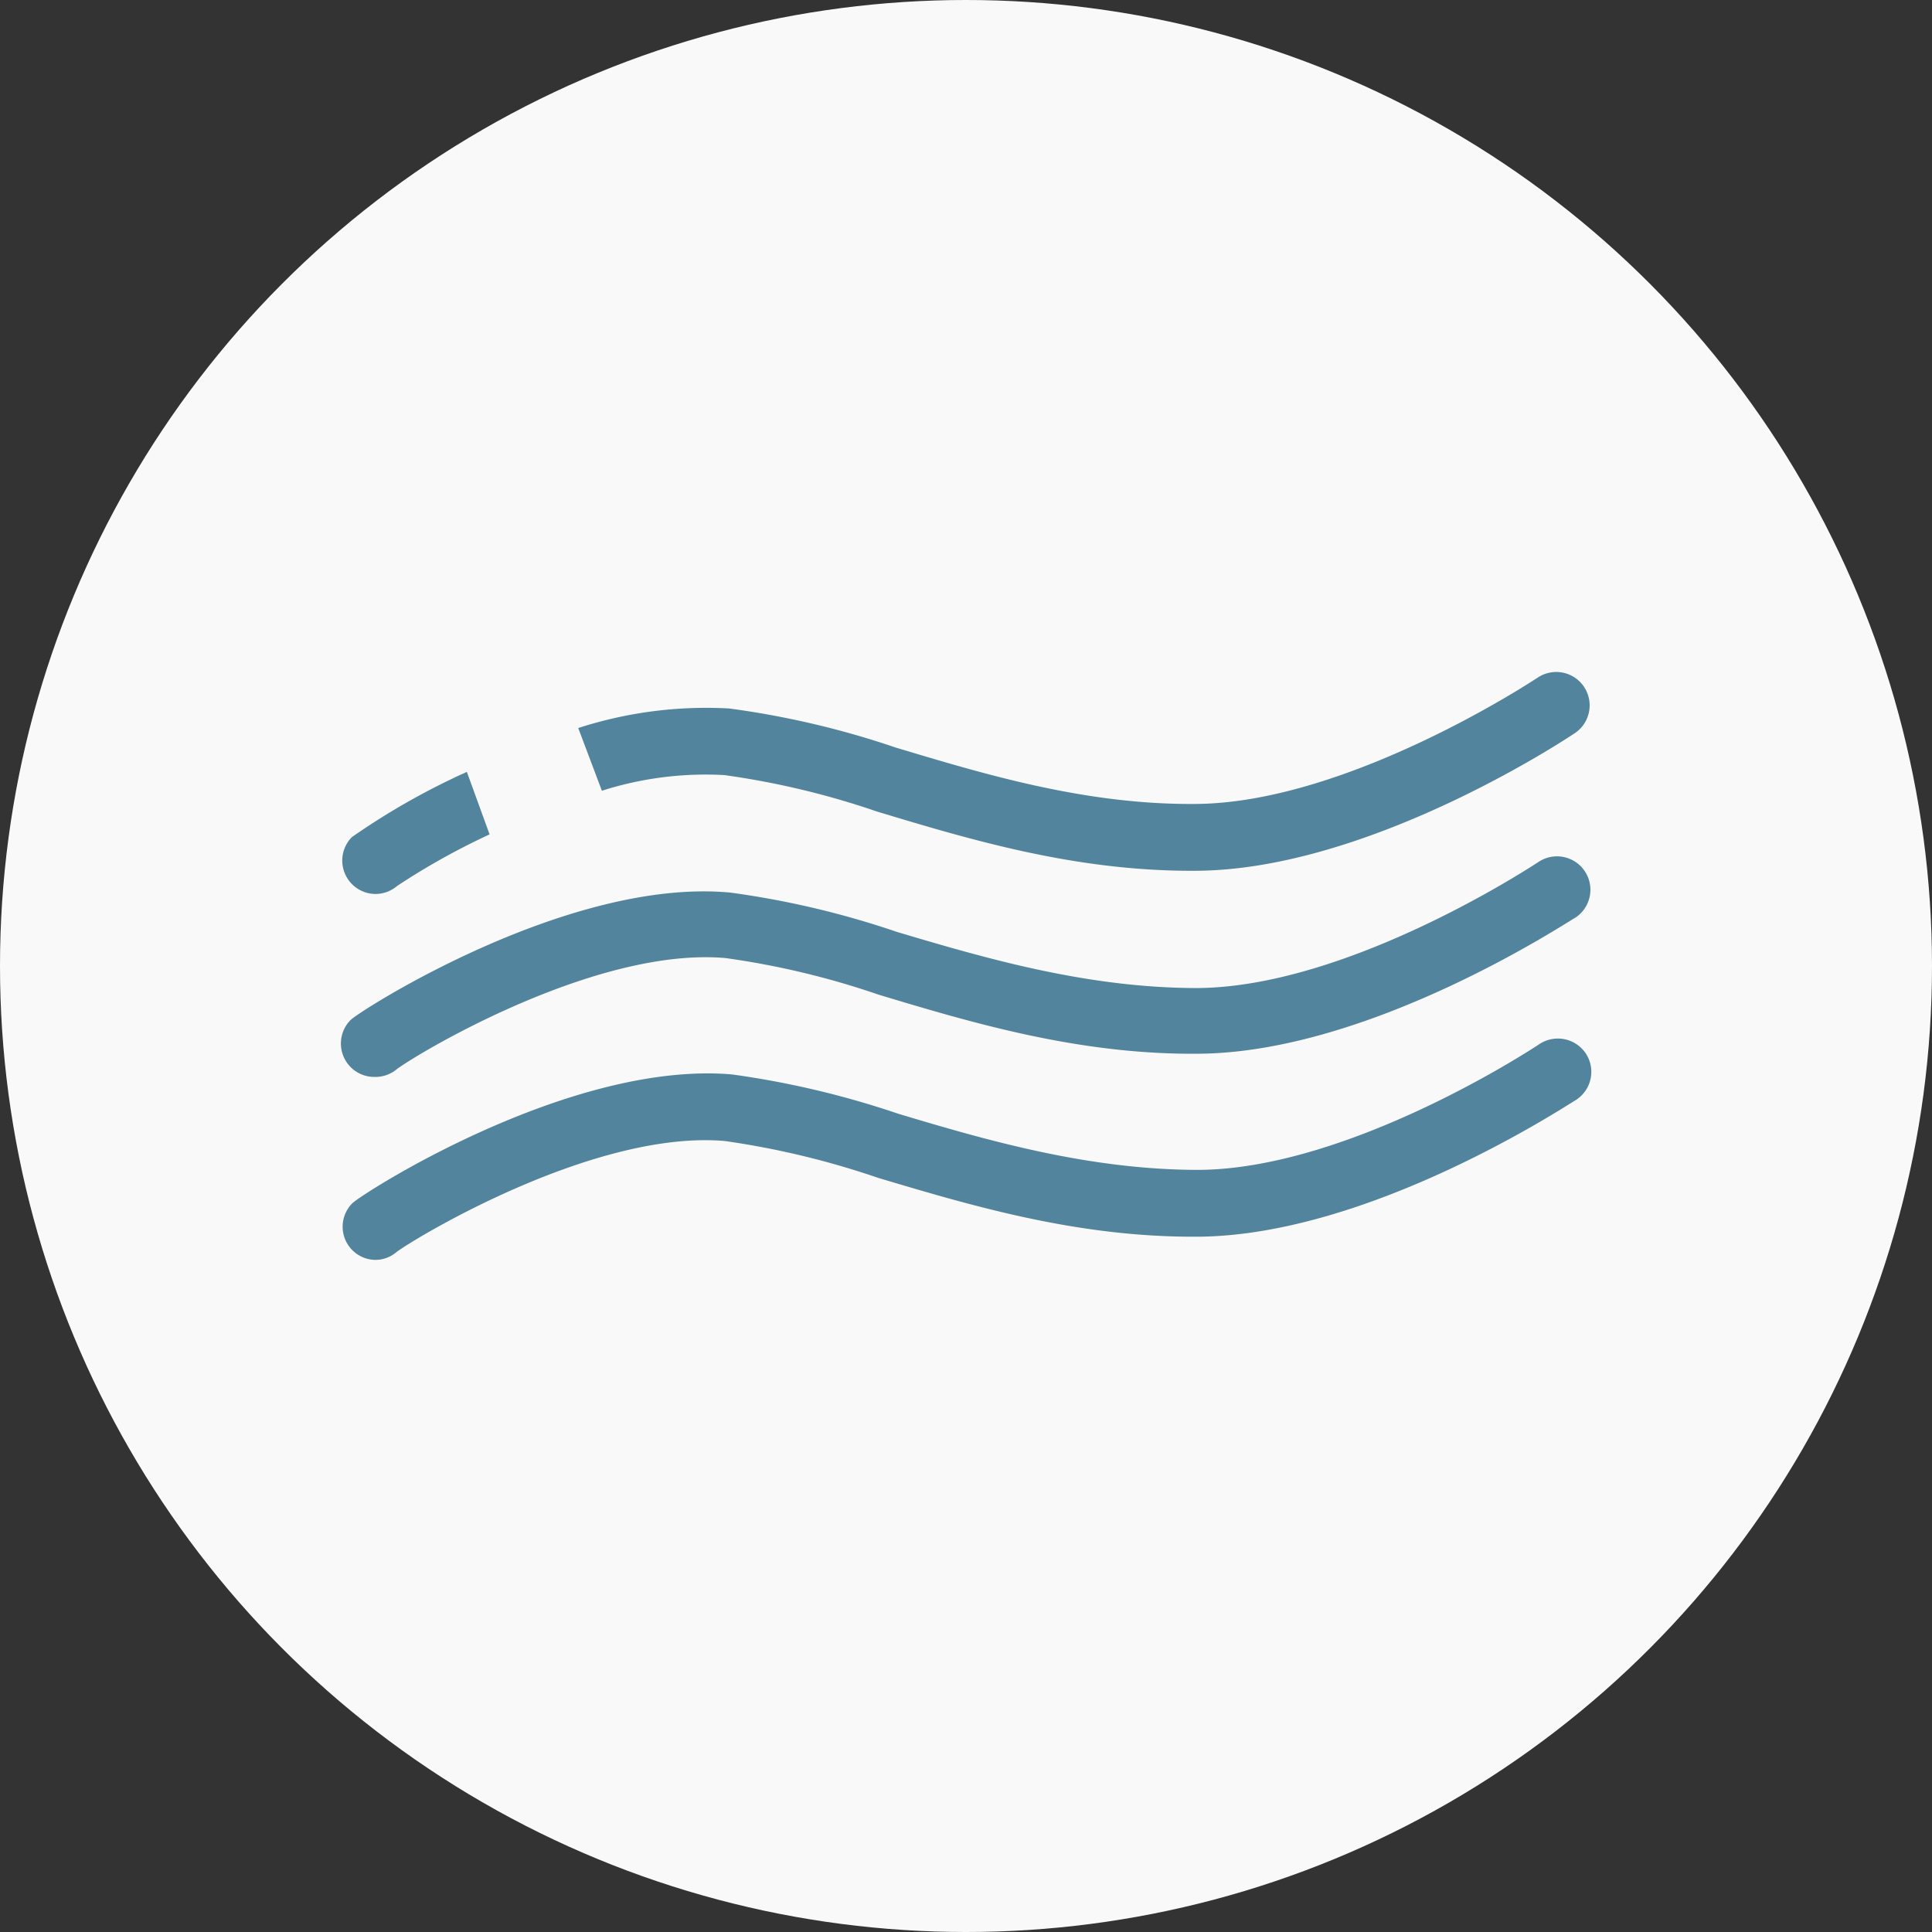
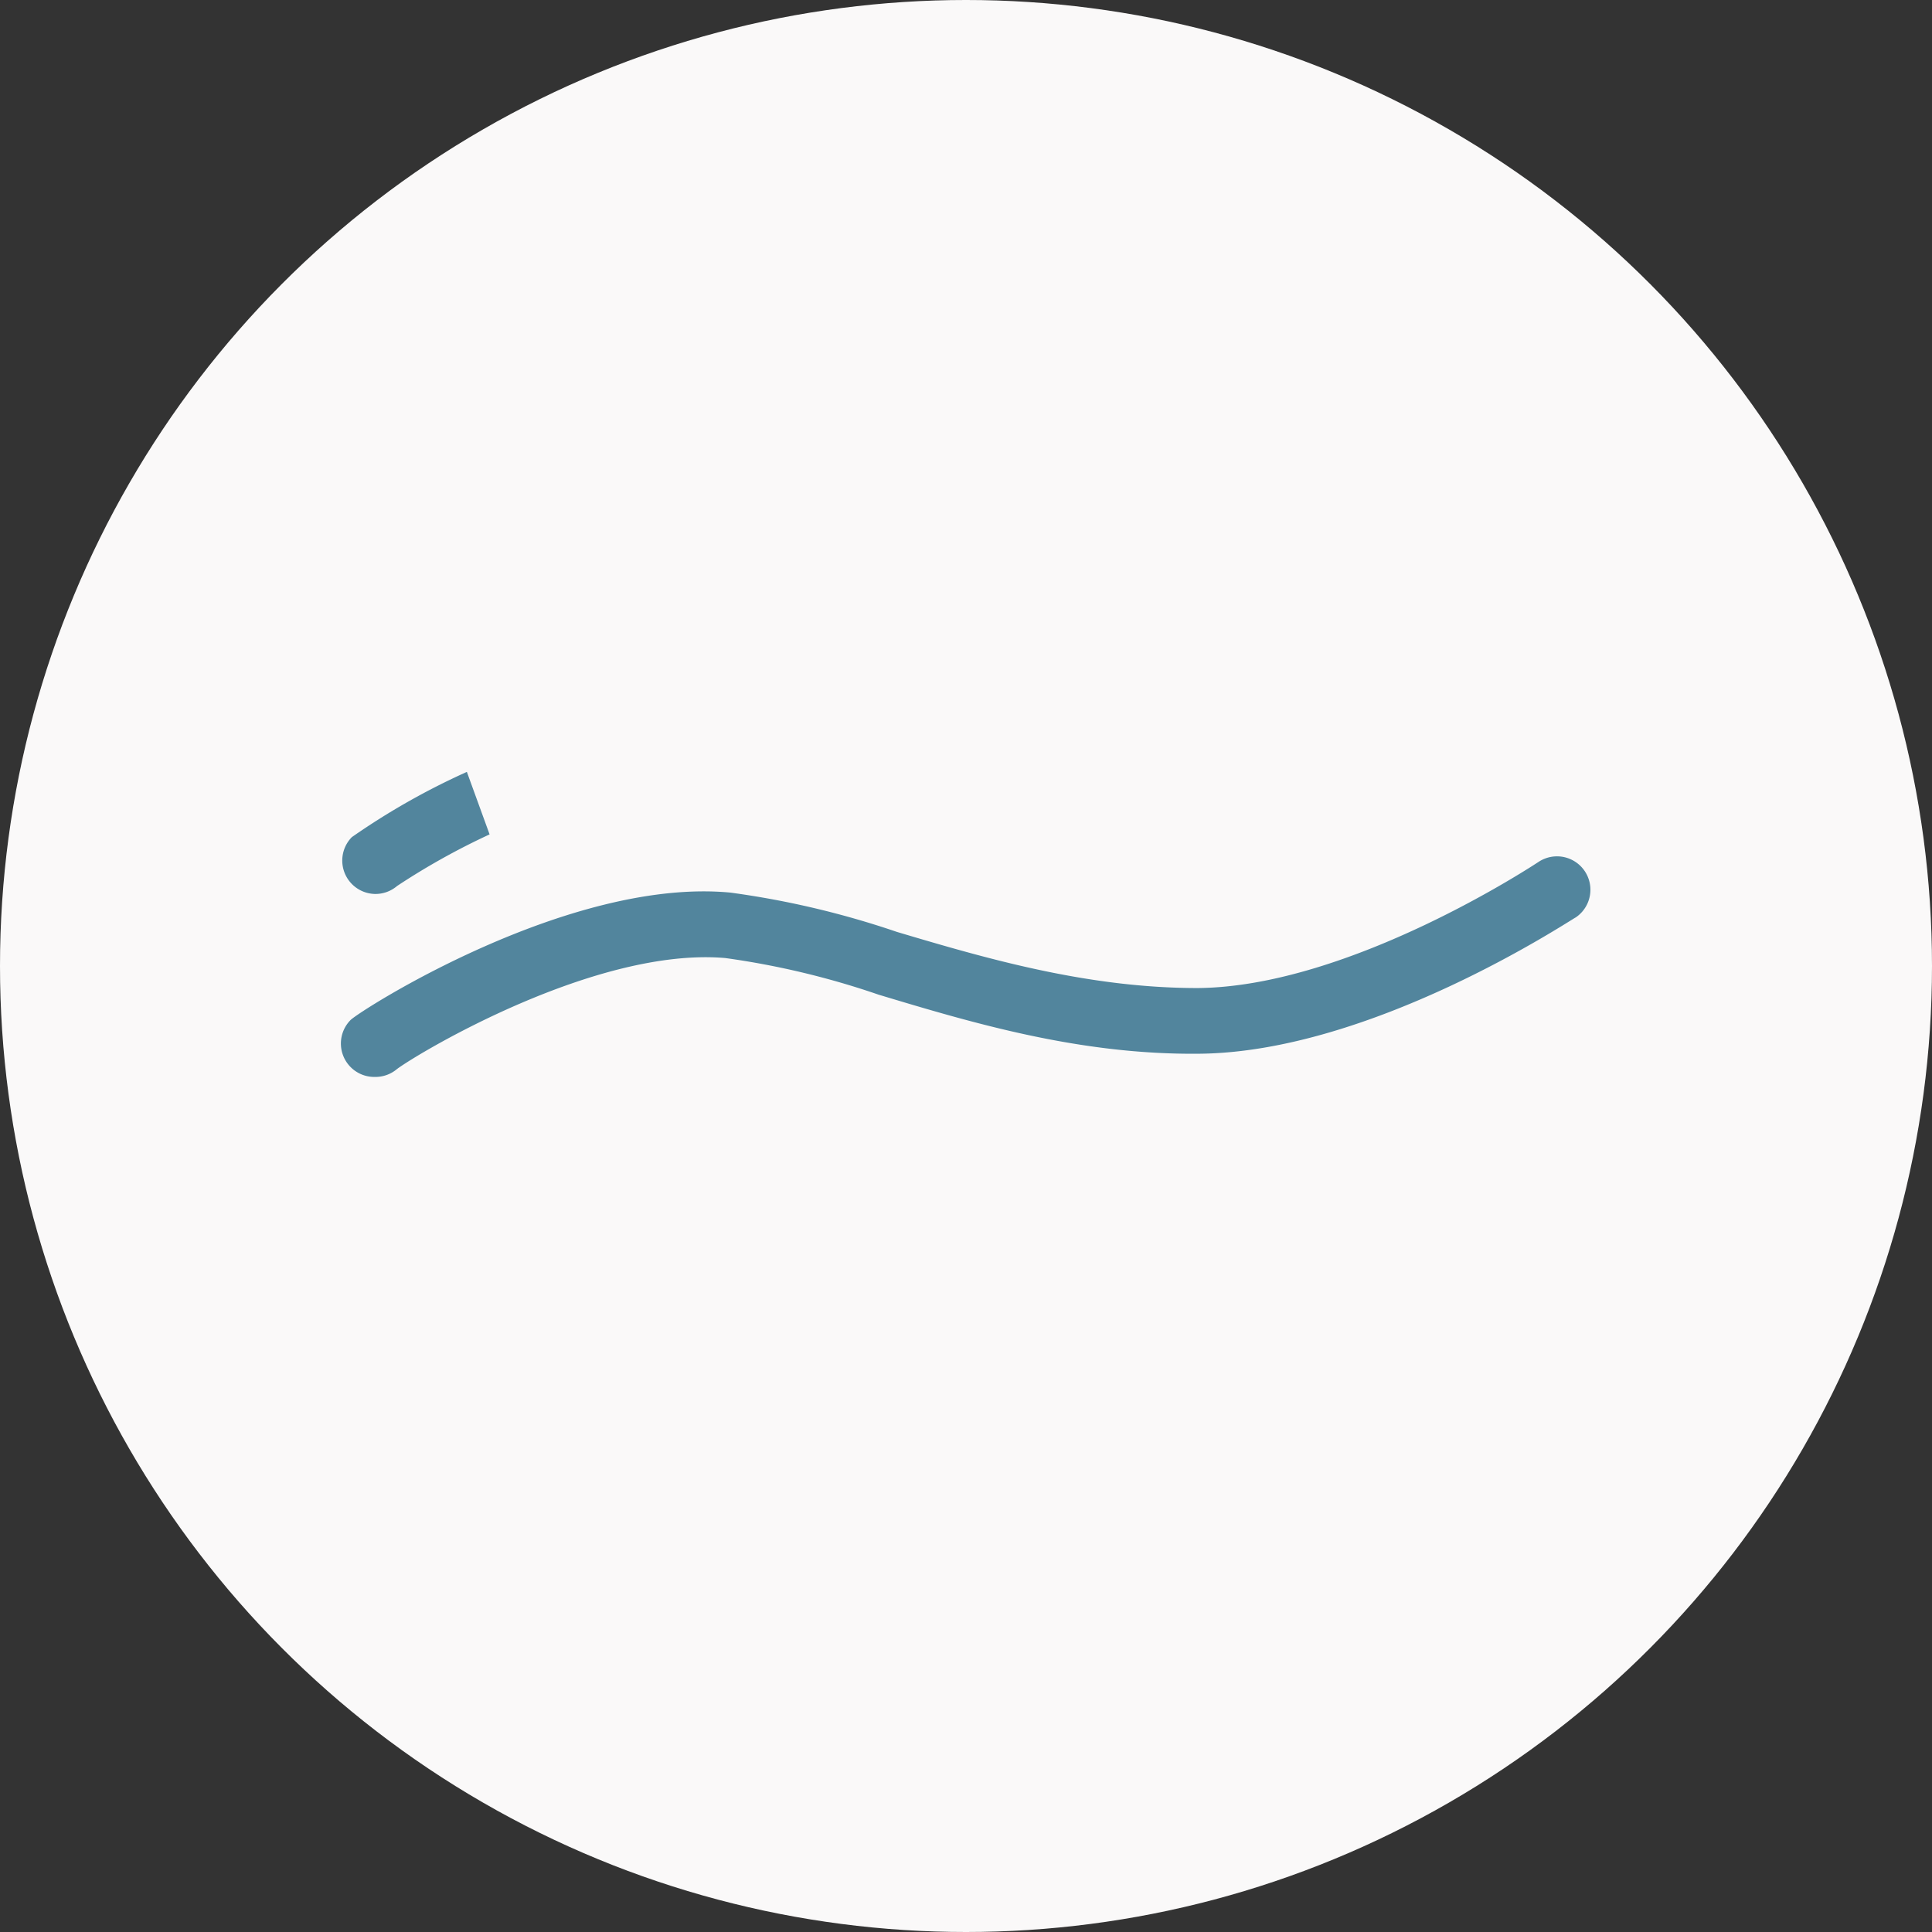
<svg xmlns="http://www.w3.org/2000/svg" id="Ebene_1" data-name="Ebene 1" width="85" height="85" viewBox="0 0 85 85">
  <rect x="0" y="0" width="85" height="85" fill="#333333" stroke="none" />
  <defs>
    <style>.cls-1{fill:#faf9f9;}.cls-2{fill:#52859d;}</style>
  </defs>
  <title>wiesenblick-wellness</title>
  <circle class="cls-1" cx="42.5" cy="42.5" r="42.5" />
-   <path class="cls-2" d="M26.48,34.79a15,15,0,0,1,5.38-.69,35.78,35.78,0,0,1,6.74,1.61c4.12,1.24,8.78,2.65,14.09,2.6,7.59-.07,16.23-5.81,16.59-6.05a1.47,1.47,0,1,0-1.64-2.44c-.08.05-8.27,5.49-15,5.55-4.85.05-9.3-1.3-13.23-2.48a38.51,38.51,0,0,0-7.33-1.72,18.28,18.28,0,0,0-6.64.86Z" />
  <path class="cls-2" d="M16.47,39.33a1.47,1.47,0,0,0,1-.35,30.78,30.78,0,0,1,4.07-2.27l-1-2.75a31.24,31.24,0,0,0-5.06,2.87,1.47,1.47,0,0,0,1,2.5Z" />
  <path class="cls-2" d="M16.47,47.38a1.47,1.47,0,0,0,1-.35c1-.74,8.76-5.37,14.44-4.88a35.78,35.78,0,0,1,6.74,1.61c4.12,1.24,8.82,2.65,14.09,2.6,7.59-.06,16.23-5.81,16.59-6a1.47,1.47,0,0,0-1.64-2.44c-.08.05-8.27,5.5-15,5.55-4.85,0-9.3-1.3-13.23-2.47a38.76,38.76,0,0,0-7.33-1.73C25,38.6,15.82,44.47,15.42,44.88a1.47,1.47,0,0,0,1,2.5Z" />
-   <path class="cls-2" d="M69.75,46.32a1.48,1.48,0,0,0-2-.4c-.08.06-8.27,5.5-15,5.55-4.84,0-9.3-1.29-13.23-2.47a39.46,39.46,0,0,0-7.32-1.73c-7.16-.61-16.3,5.26-16.7,5.67a1.46,1.46,0,0,0,1,2.49,1.42,1.42,0,0,0,.95-.35c1-.73,8.77-5.37,14.44-4.88a36.69,36.69,0,0,1,6.74,1.62c4.06,1.21,8.66,2.59,13.86,2.59h.23c7.59-.06,16.23-5.8,16.59-6A1.47,1.47,0,0,0,69.75,46.32Z" />
</svg>